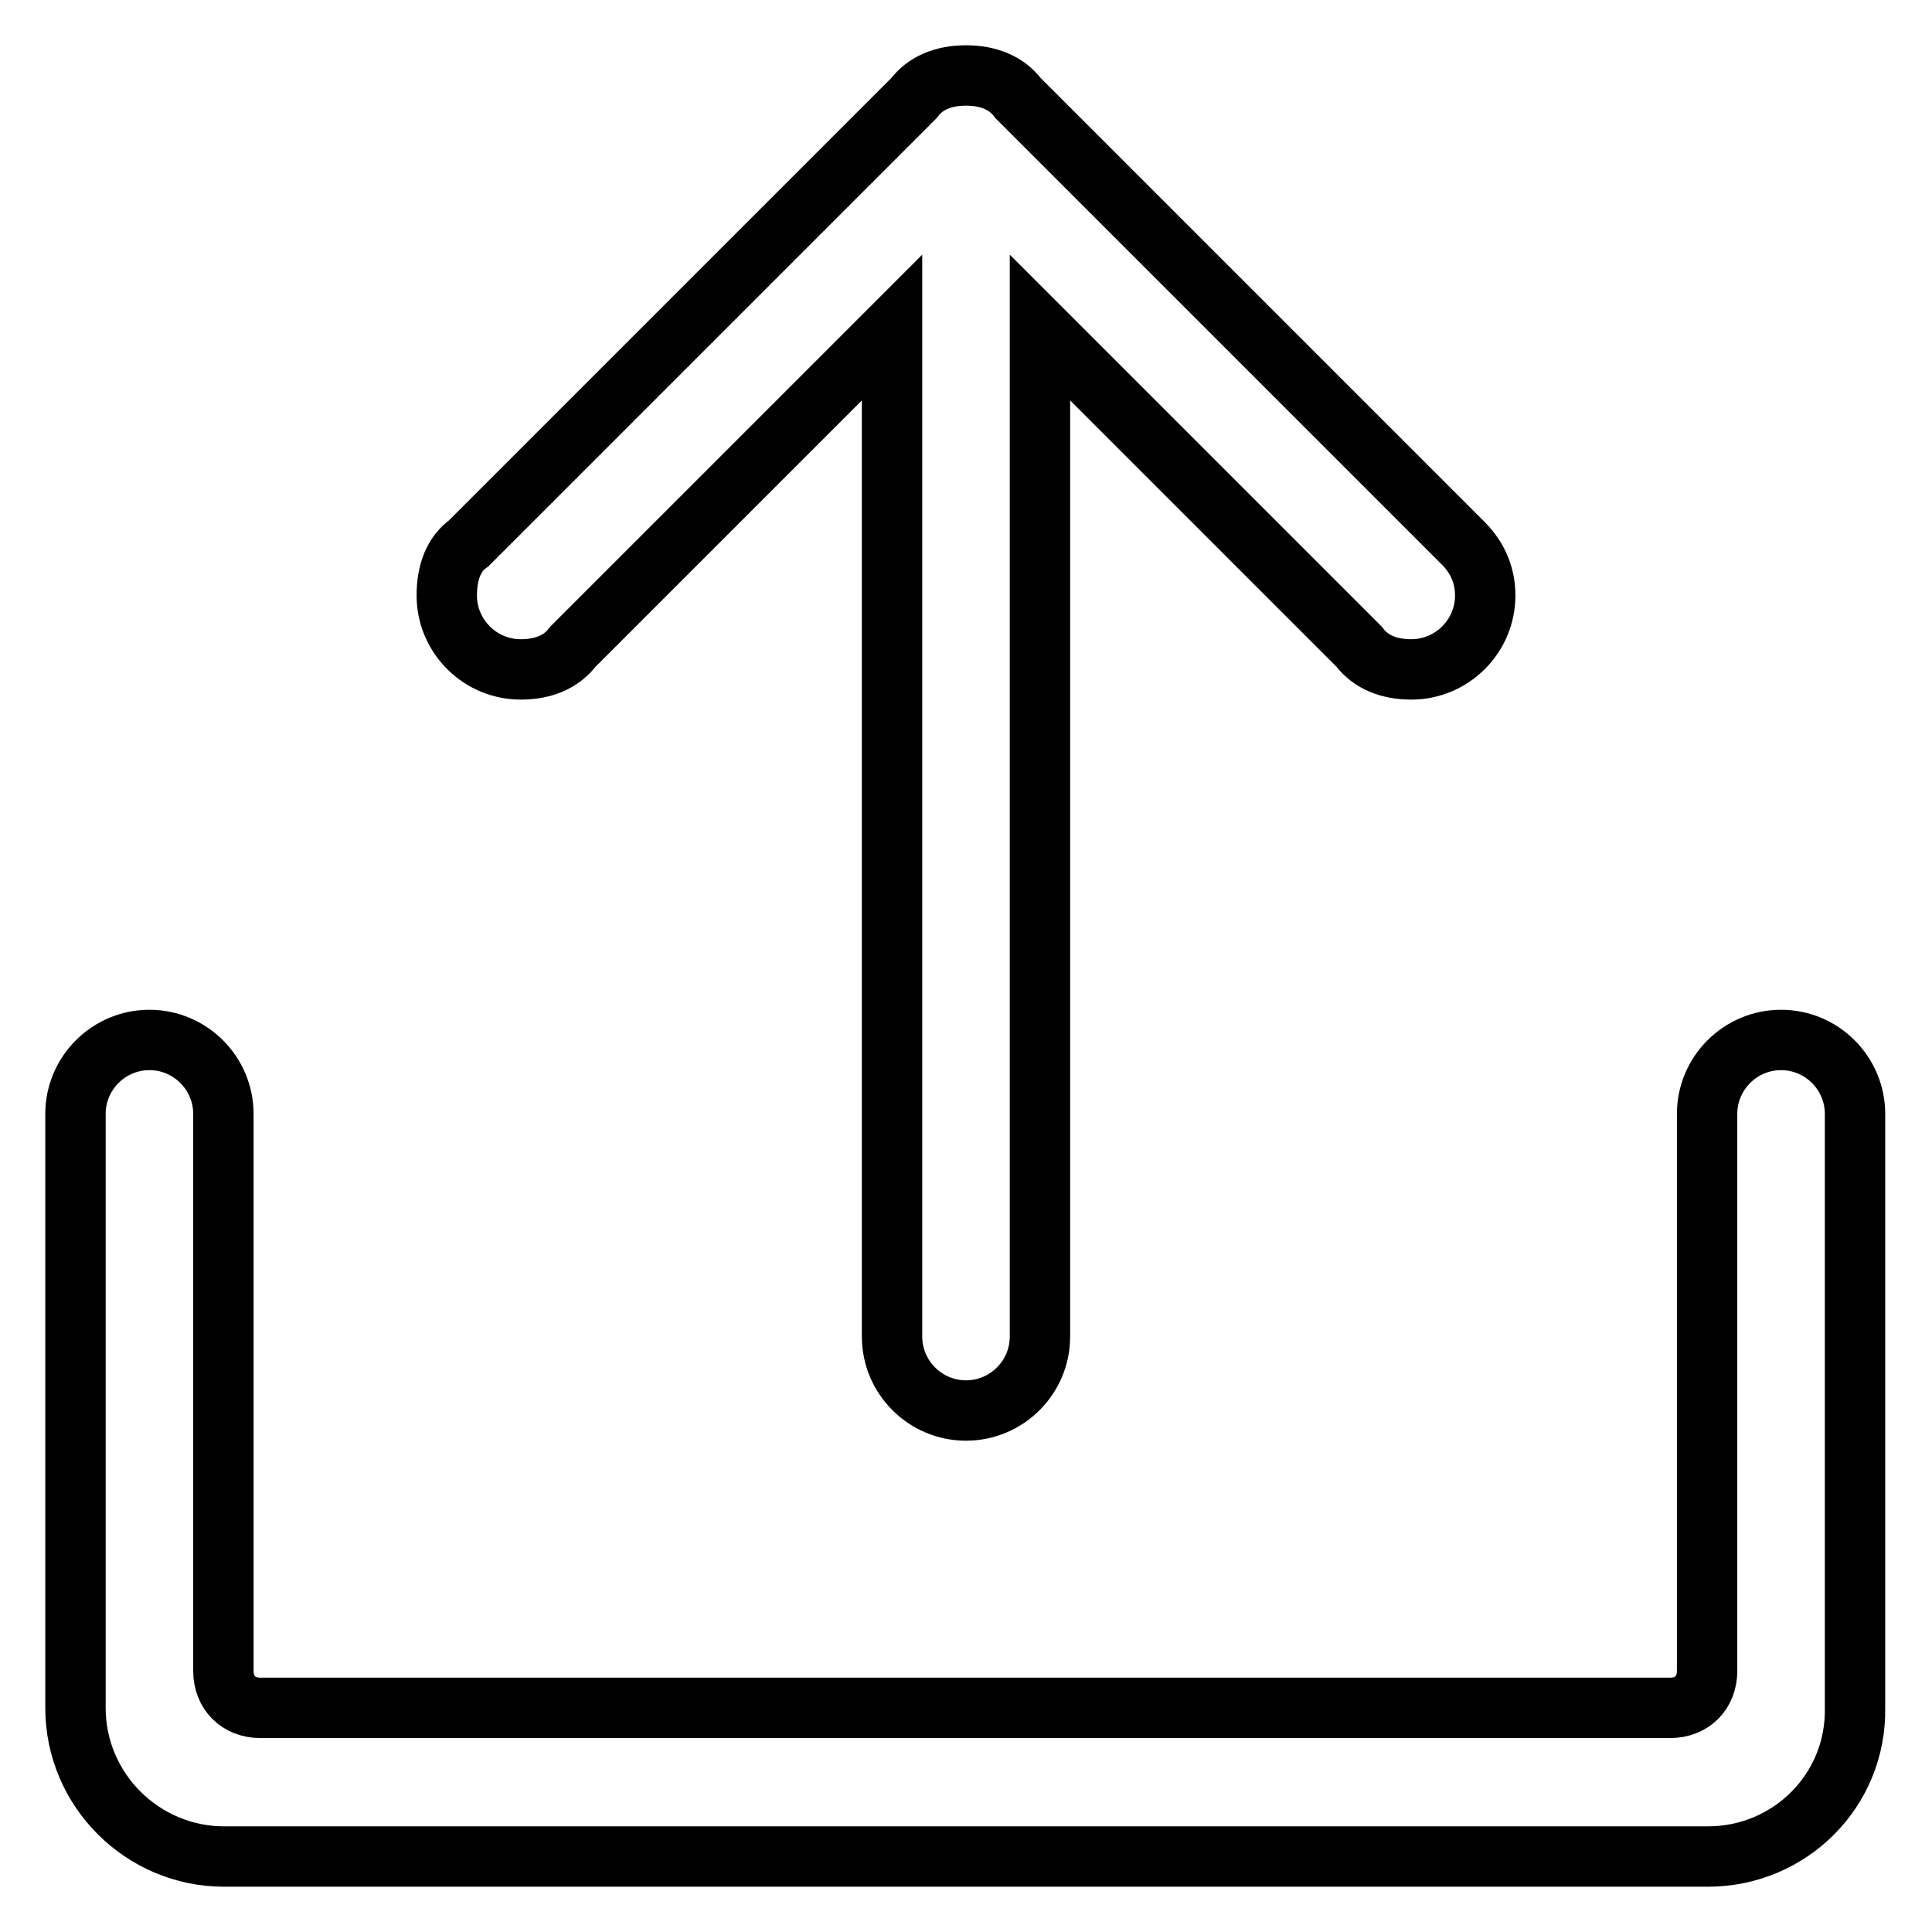
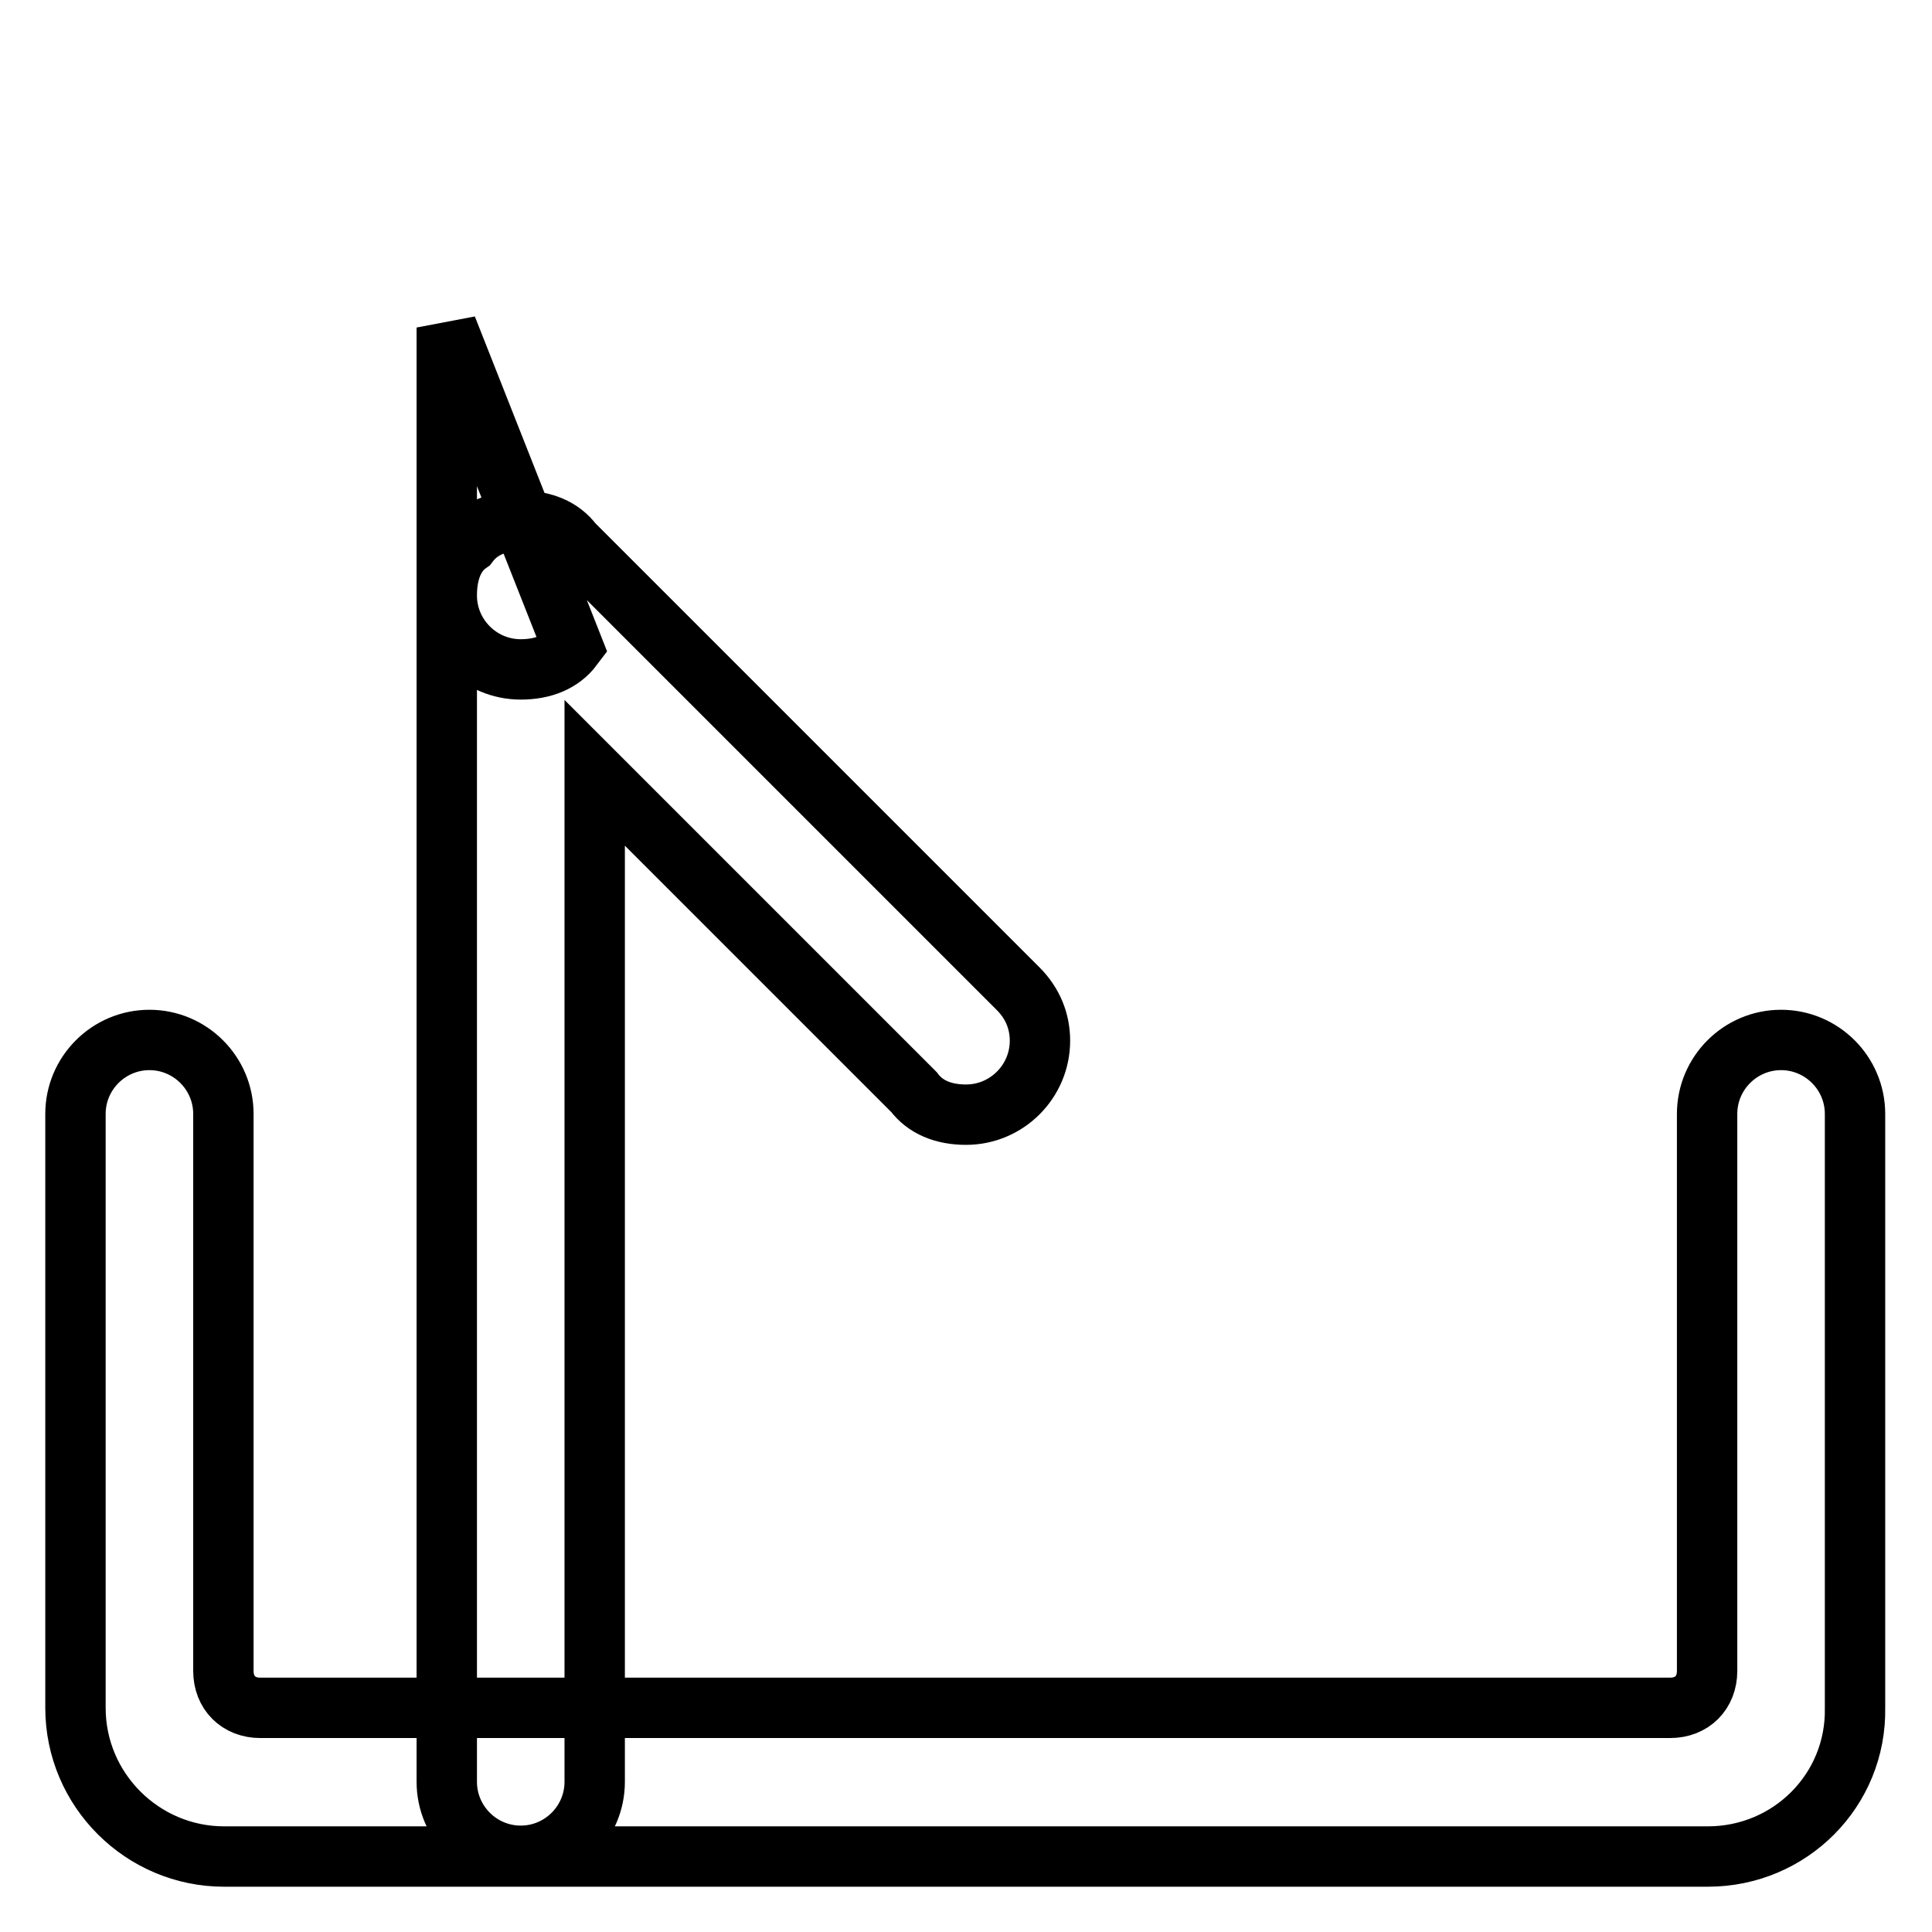
<svg xmlns="http://www.w3.org/2000/svg" version="1.1" x="0px" y="0px" viewBox="0 0 256 256" enable-background="new 0 0 256 256" xml:space="preserve">
  <g>
-     <path stroke-width="8" fill-opacity="0" stroke="#000000" d="M226.3,246H29.7c-10.8,0-19.7-8.8-19.7-19.7v-78.7c0-5.4,4.4-9.8,9.8-9.8c5.4,0,9.8,4.4,9.8,9.8v73.8 c0,2.9,2,4.9,4.9,4.9h186.8c2.9,0,4.9-2,4.9-4.9v-73.8l0,0c0-5.4,4.4-9.8,9.8-9.8s9.8,4.4,9.8,9.8v78.7 C246,237.2,237.2,246,226.3,246z M62.1,72l59-59l0,0c1.5-2,3.9-3,6.9-3s5.4,1,6.9,3l0,0l59,59l0,0c2,2,2.9,4.4,2.9,6.9 c0,5.4-4.4,9.8-9.8,9.8c-3,0-5.4-1-6.9-3l0,0l-42.3-42.3v133.7c0,5.4-4.4,9.8-9.8,9.8c-5.4,0-9.8-4.4-9.8-9.8V43.4L75.9,85.7l0,0 c-1.5,2-3.9,3-6.9,3c-5.4,0-9.8-4.4-9.8-9.8C59.2,75.9,60.1,73.4,62.1,72L62.1,72z" />
+     <path stroke-width="8" fill-opacity="0" stroke="#000000" d="M226.3,246H29.7c-10.8,0-19.7-8.8-19.7-19.7v-78.7c0-5.4,4.4-9.8,9.8-9.8c5.4,0,9.8,4.4,9.8,9.8v73.8 c0,2.9,2,4.9,4.9,4.9h186.8c2.9,0,4.9-2,4.9-4.9v-73.8l0,0c0-5.4,4.4-9.8,9.8-9.8s9.8,4.4,9.8,9.8v78.7 C246,237.2,237.2,246,226.3,246z M62.1,72l0,0c1.5-2,3.9-3,6.9-3s5.4,1,6.9,3l0,0l59,59l0,0c2,2,2.9,4.4,2.9,6.9 c0,5.4-4.4,9.8-9.8,9.8c-3,0-5.4-1-6.9-3l0,0l-42.3-42.3v133.7c0,5.4-4.4,9.8-9.8,9.8c-5.4,0-9.8-4.4-9.8-9.8V43.4L75.9,85.7l0,0 c-1.5,2-3.9,3-6.9,3c-5.4,0-9.8-4.4-9.8-9.8C59.2,75.9,60.1,73.4,62.1,72L62.1,72z" />
  </g>
</svg>